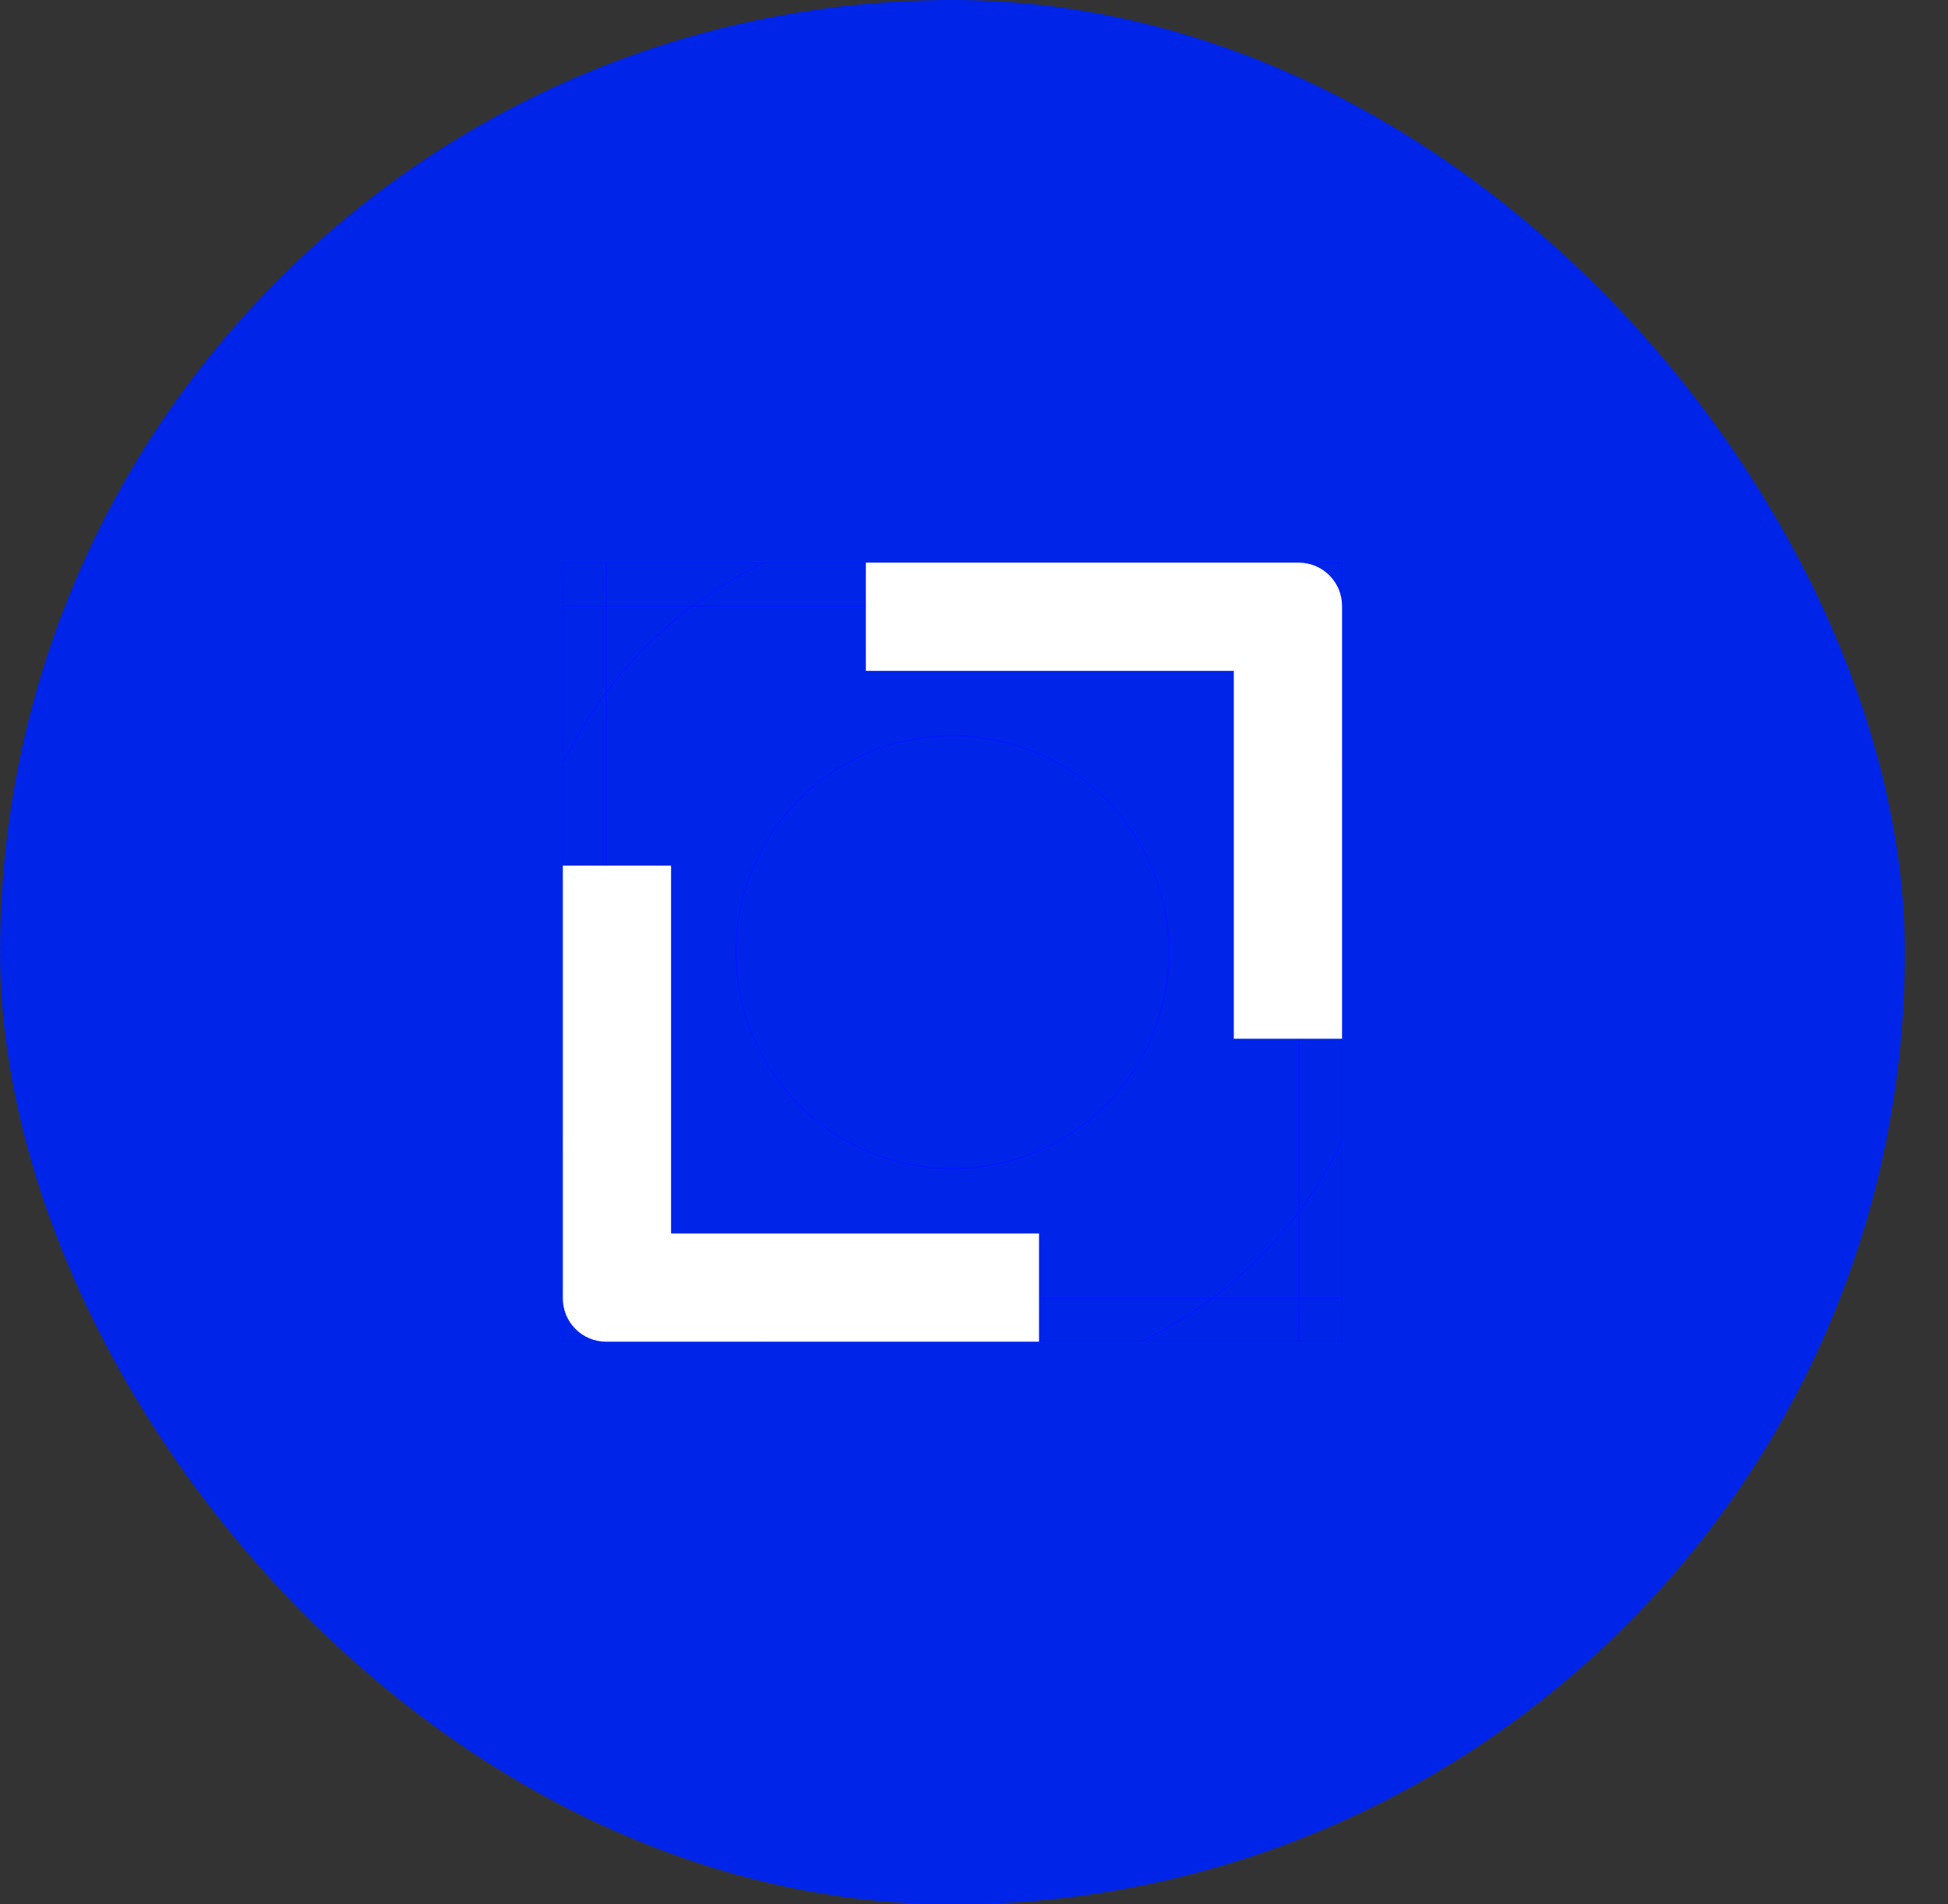
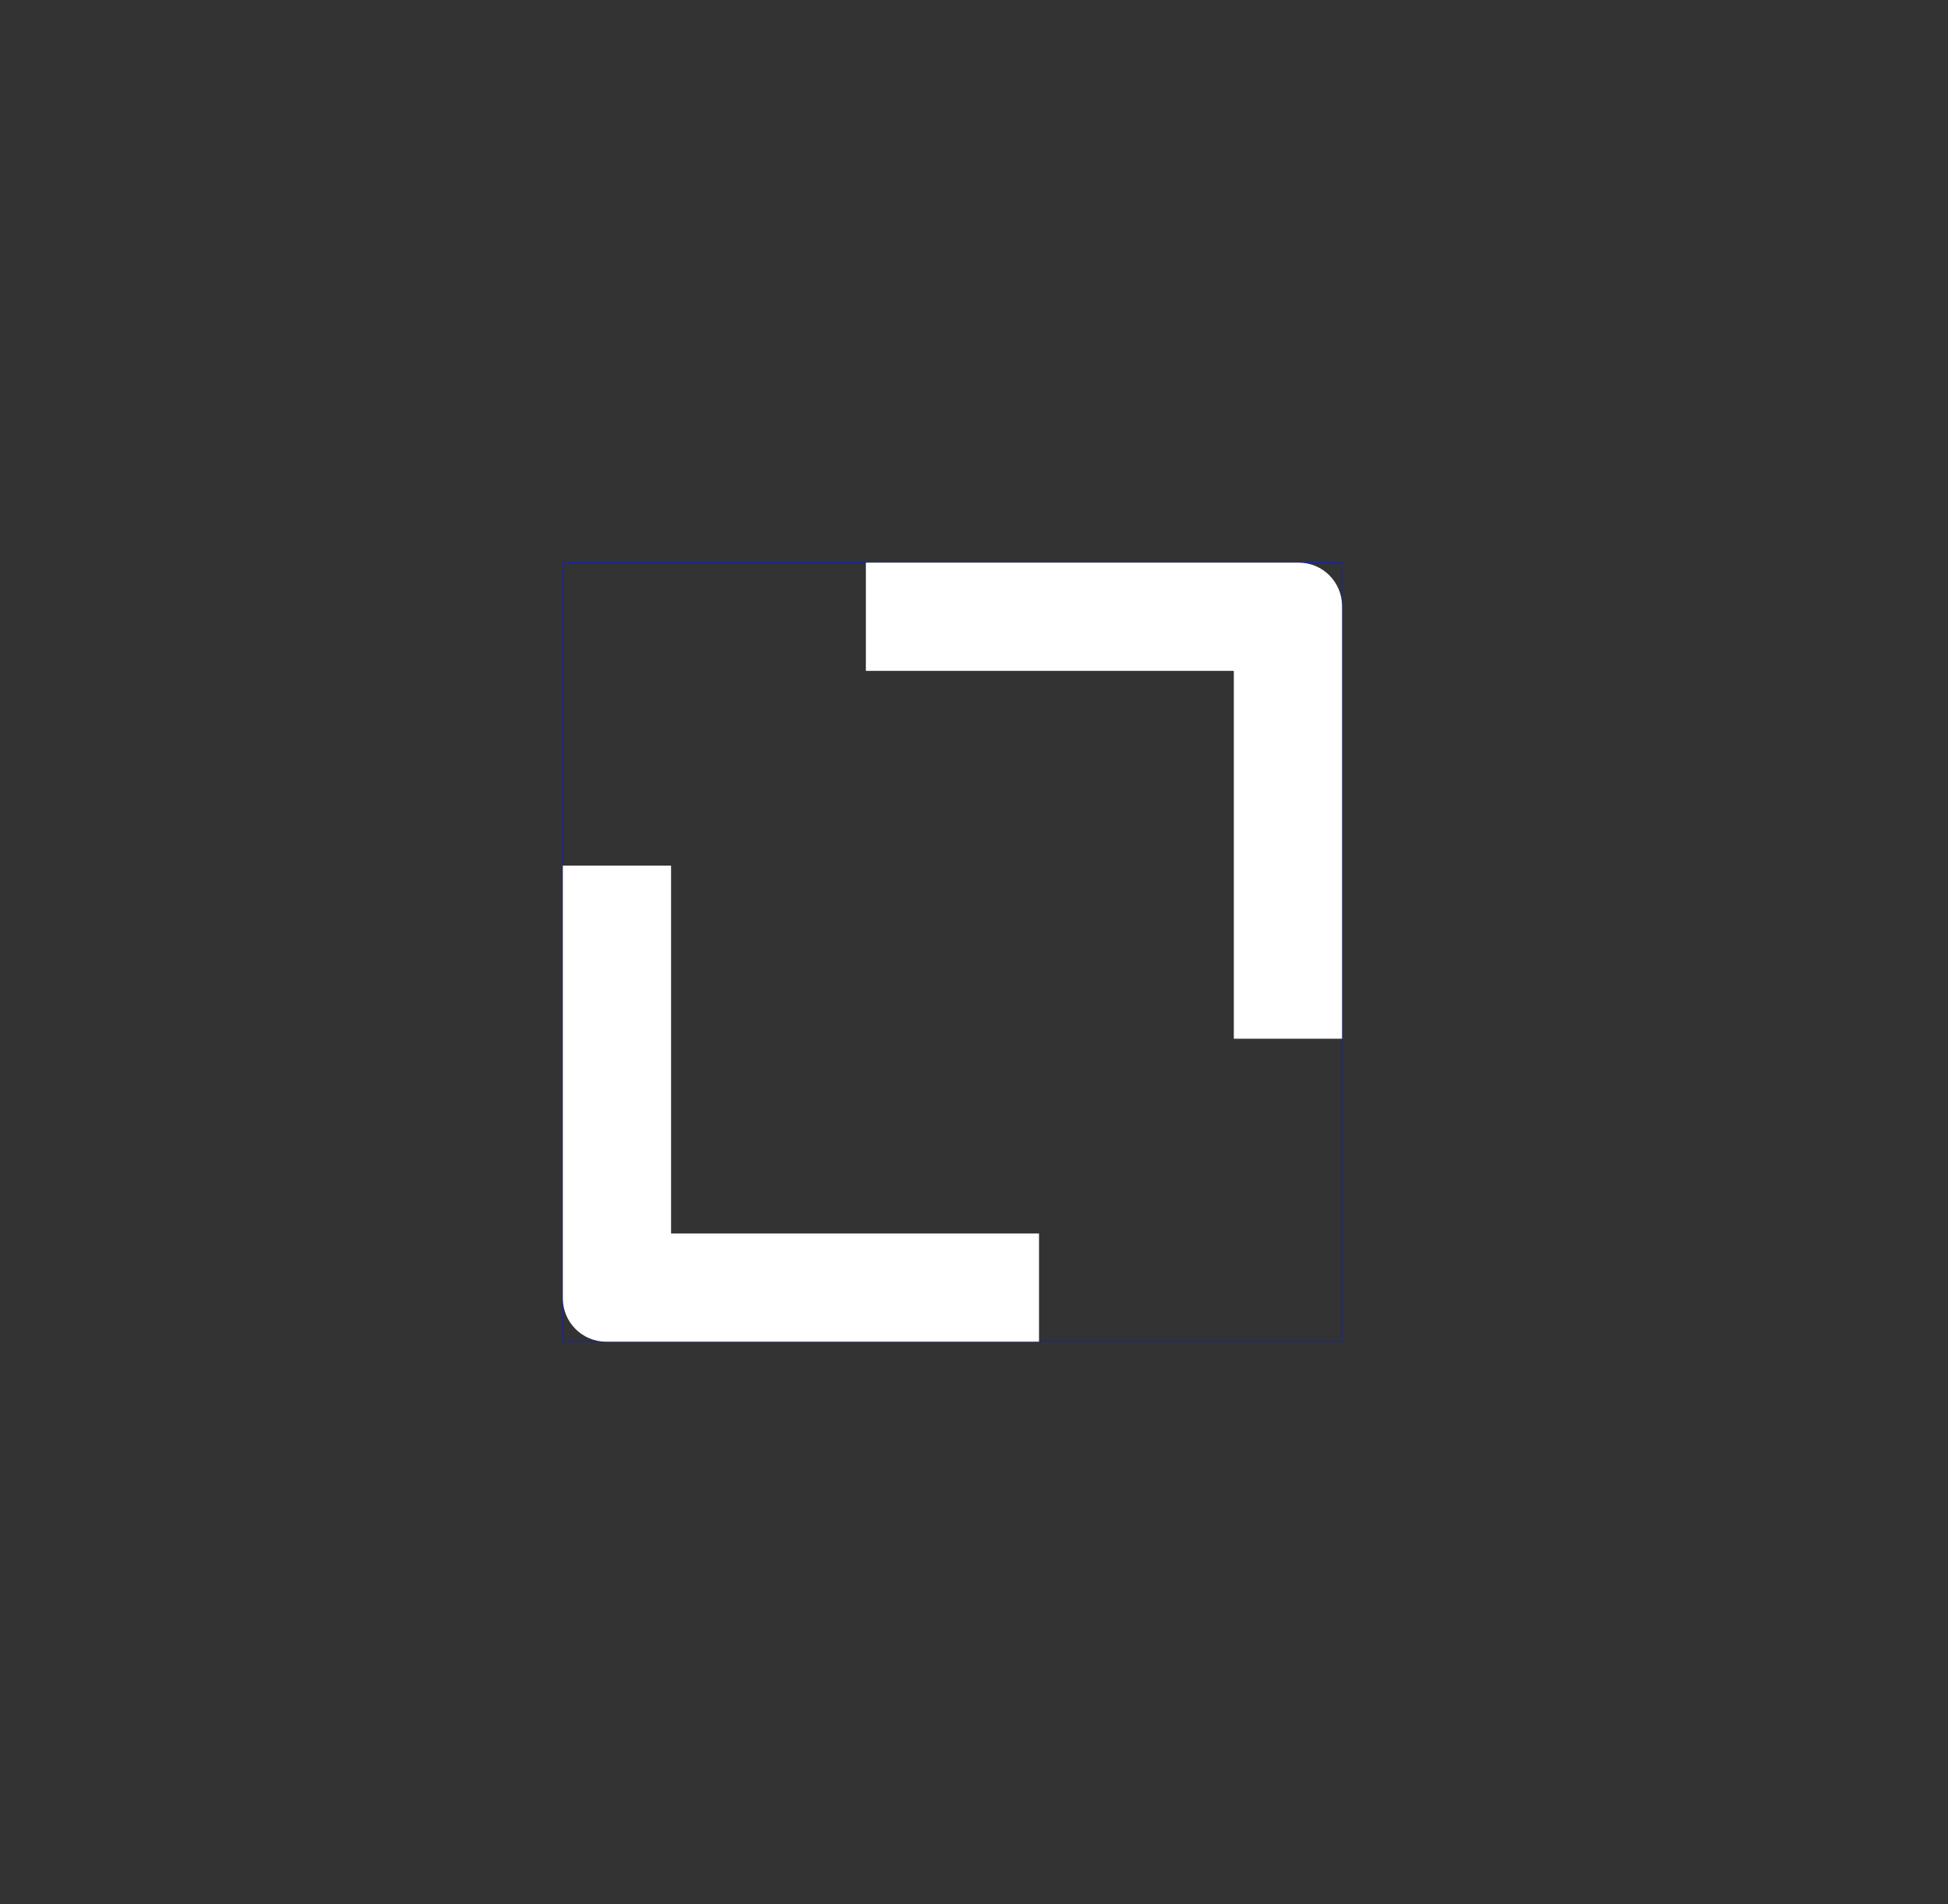
<svg xmlns="http://www.w3.org/2000/svg" fill="none" height="44" viewBox="0 0 45 44" width="45">
  <rect x="0" y="0" width="45" height="44" fill="#333333" stroke="none" />
-   <rect fill="#0025E8" height="44" rx="22" width="44" x="0.002" />
  <g clip-path="url(#clip0_1749_24551)">
    <path clip-rule="evenodd" d="M34.002 10H10.002V34H34.002V10ZM32.002 12H12.002V32H32.002V12Z" fill="#FF0000" fill-opacity="0.15" fill-rule="evenodd" />
-     <rect height="20" stroke="#001AFF" stroke-width="0.03" width="16" x="14.002" y="12" />
-     <rect height="20" stroke="#001AFF" stroke-width="0.03" transform="rotate(90 32.002 14)" width="16" x="32.002" y="14" />
    <rect height="18" stroke="#001AFF" stroke-width="0.03" transform="rotate(90 31.002 13)" width="18" x="31.002" y="13" />
-     <circle cx="22.002" cy="22" r="10" stroke="#001AFF" stroke-width="0.03" />
-     <circle cx="22.002" cy="22" r="5" stroke="#001AFF" stroke-width="0.03" />
    <path clip-rule="evenodd" d="M20.002 13H30.002C30.554 13 31.002 13.448 31.002 14V24H28.502V15.5H20.002V13ZM13.002 20V30C13.002 30.552 13.45 31 14.002 31H24.002V28.5H15.502V20H13.002Z" fill="white" fill-rule="evenodd" />
  </g>
  <defs>
    <clipPath id="clip0_1749_24551">
      <rect fill="white" height="18" transform="translate(13.002 13)" width="18" />
    </clipPath>
  </defs>
</svg>